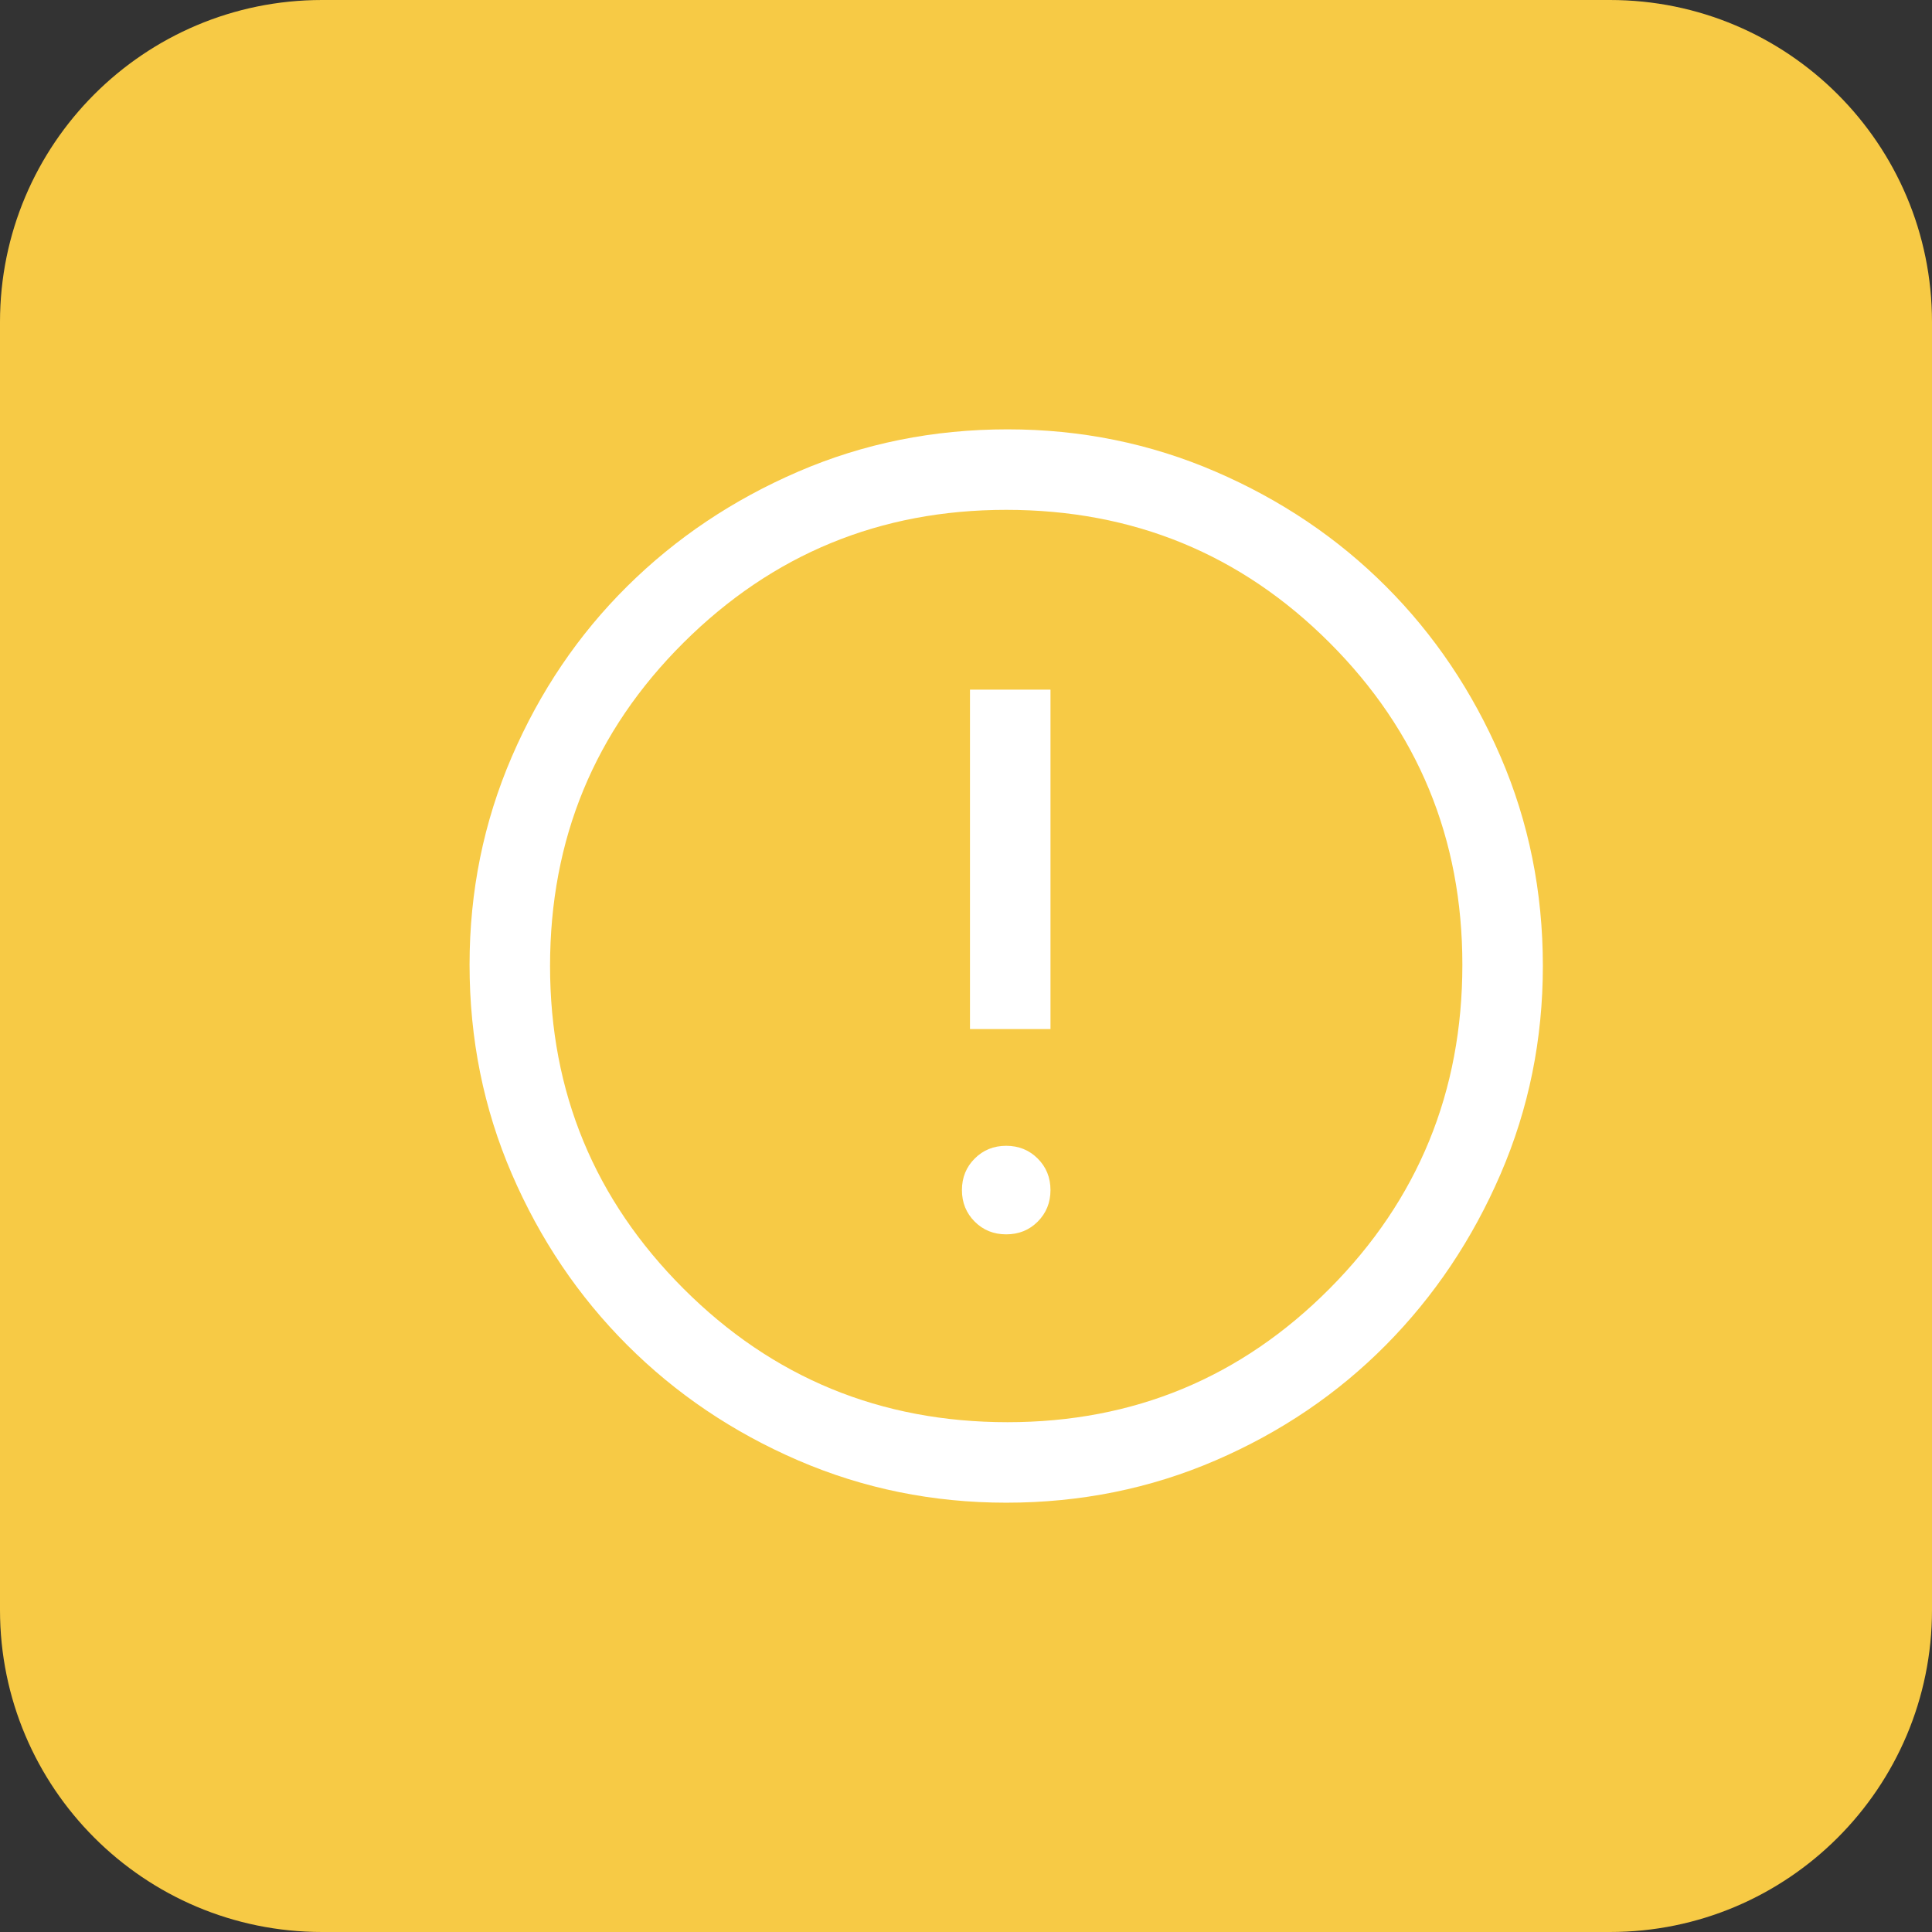
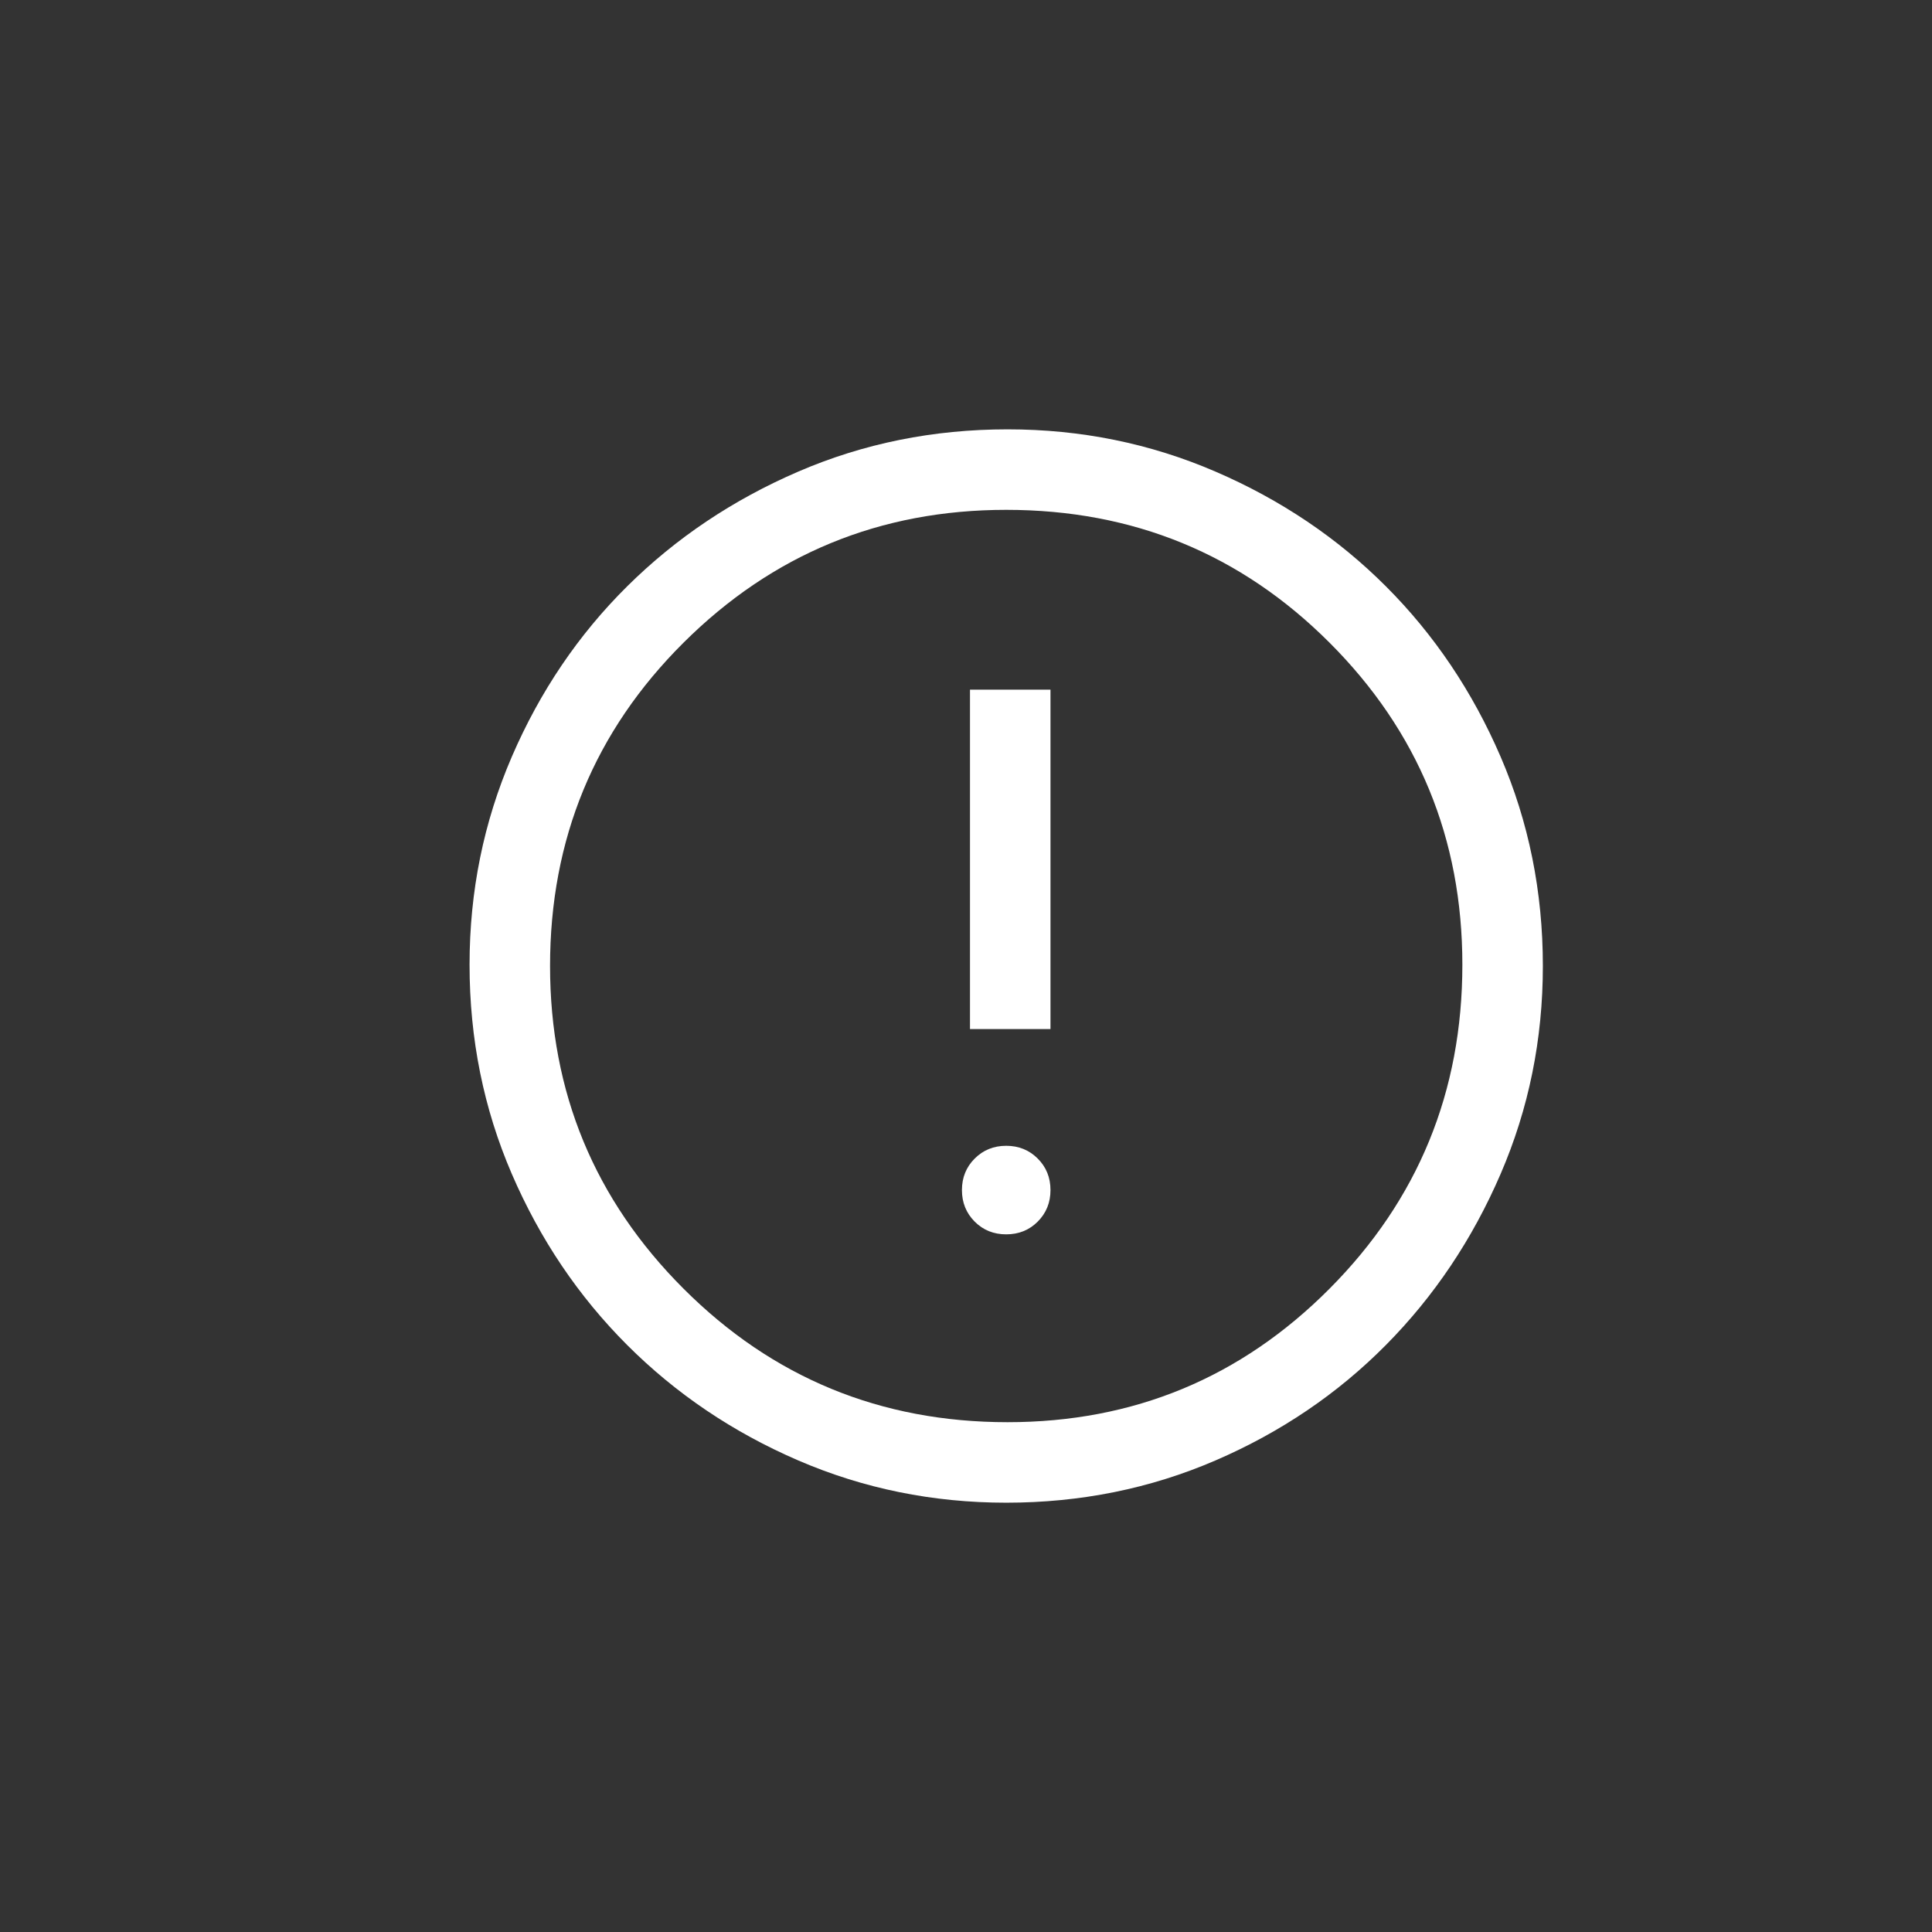
<svg xmlns="http://www.w3.org/2000/svg" width="48" height="48" viewBox="0 0 48 48" fill="none">
  <rect x="0" y="0" width="48" height="48" fill="#333333" stroke="none" />
-   <path d="M0 8C0 3.582 3.582 0 8 0H40C44.418 0 48 3.582 48 8V40C48 44.418 44.418 48 40 48H8C3.582 48 0 44.418 0 40V8Z" fill="#F7CA45" />
  <path d="M24.999 30.667C25.31 30.667 25.571 30.562 25.782 30.351C25.993 30.139 26.099 29.878 26.099 29.567C26.099 29.256 25.993 28.995 25.782 28.784C25.571 28.573 25.31 28.467 24.999 28.467C24.688 28.467 24.427 28.573 24.216 28.784C24.005 28.995 23.899 29.256 23.899 29.567C23.899 29.878 24.005 30.139 24.216 30.351C24.427 30.562 24.688 30.667 24.999 30.667ZM24.099 25.567H26.099V17.134H24.099V25.567ZM24.999 37.334C23.177 37.334 21.454 36.984 19.832 36.284C18.21 35.584 16.793 34.628 15.582 33.417C14.371 32.206 13.416 30.789 12.716 29.167C12.016 27.545 11.666 25.812 11.666 23.967C11.666 22.145 12.016 20.423 12.716 18.8C13.416 17.178 14.371 15.767 15.582 14.567C16.793 13.367 18.21 12.417 19.832 11.717C21.454 11.017 23.188 10.667 25.032 10.667C26.855 10.667 28.577 11.017 30.199 11.717C31.821 12.417 33.232 13.367 34.432 14.567C35.632 15.767 36.582 17.178 37.282 18.8C37.982 20.423 38.332 22.156 38.332 24C38.332 25.823 37.982 27.545 37.282 29.167C36.582 30.789 35.632 32.206 34.432 33.417C33.232 34.628 31.821 35.584 30.199 36.284C28.577 36.984 26.843 37.334 24.999 37.334ZM25.032 35.334C28.166 35.334 30.832 34.228 33.032 32.017C35.232 29.806 36.332 27.123 36.332 23.967C36.332 20.834 35.232 18.167 33.032 15.967C30.832 13.767 28.154 12.667 24.999 12.667C21.866 12.667 19.193 13.767 16.982 15.967C14.771 18.167 13.666 20.845 13.666 24C13.666 27.134 14.771 29.806 16.982 32.017C19.193 34.228 21.877 35.334 25.032 35.334Z" fill="white" />
</svg>